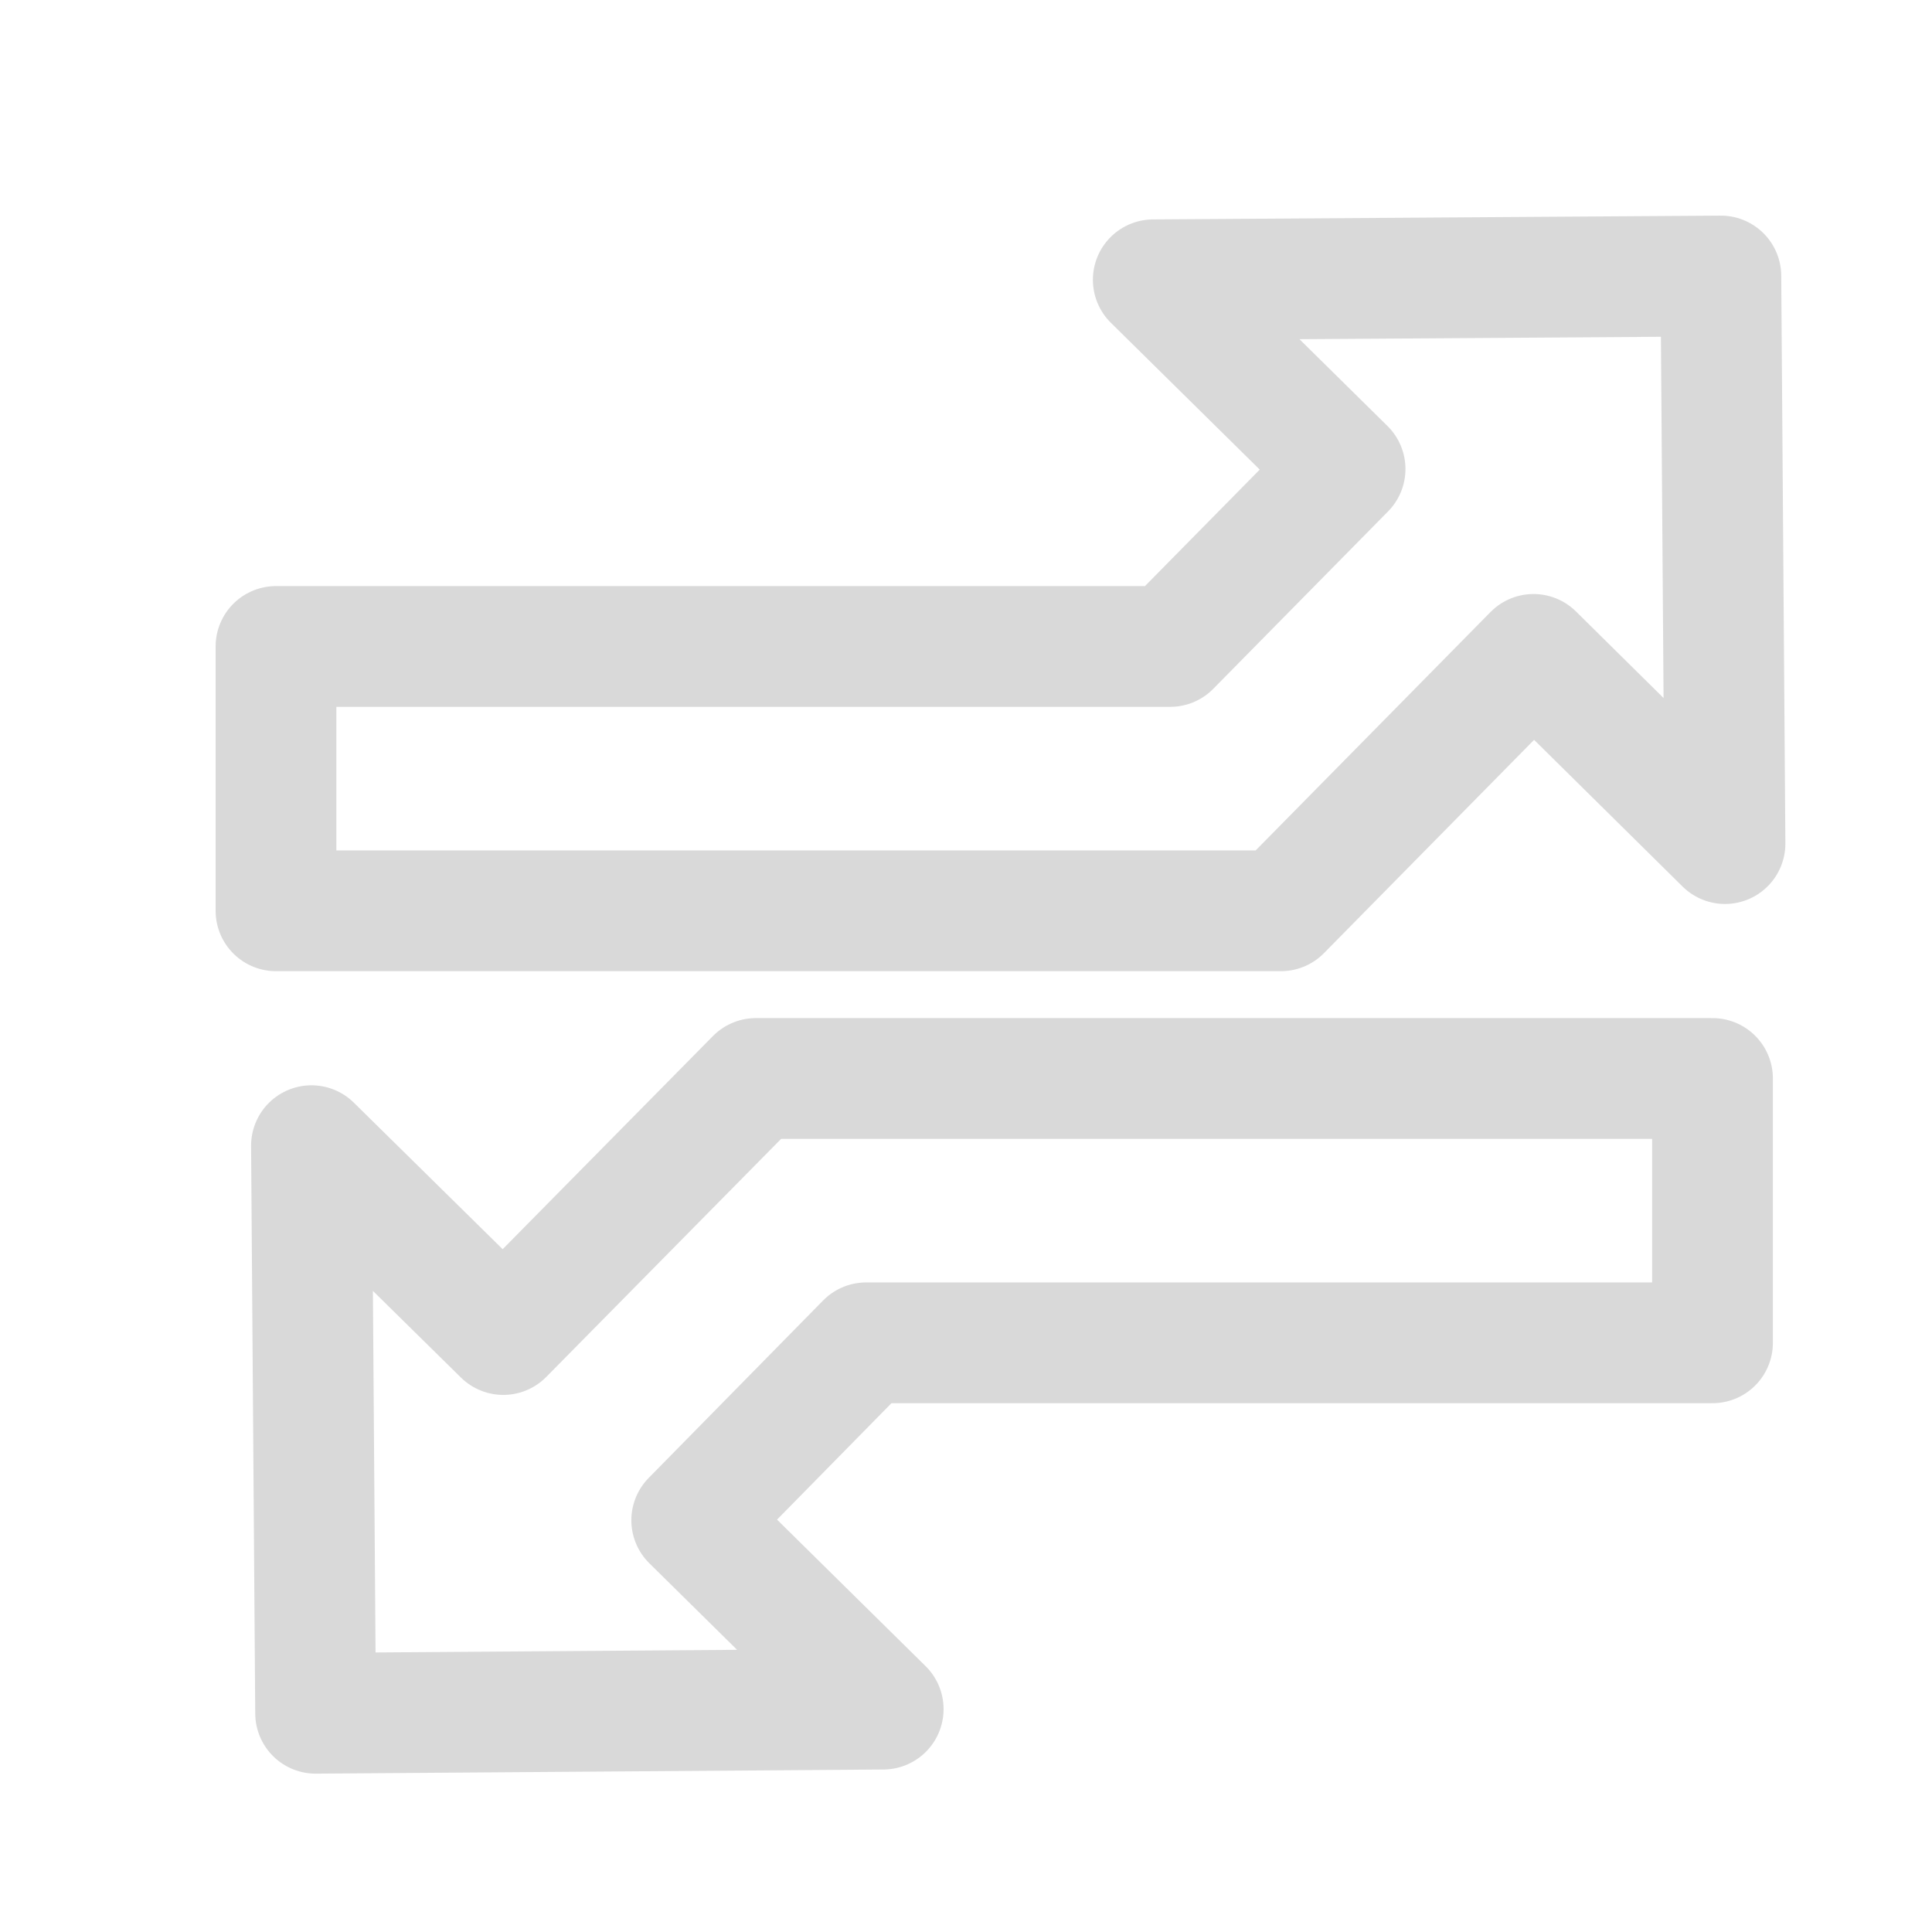
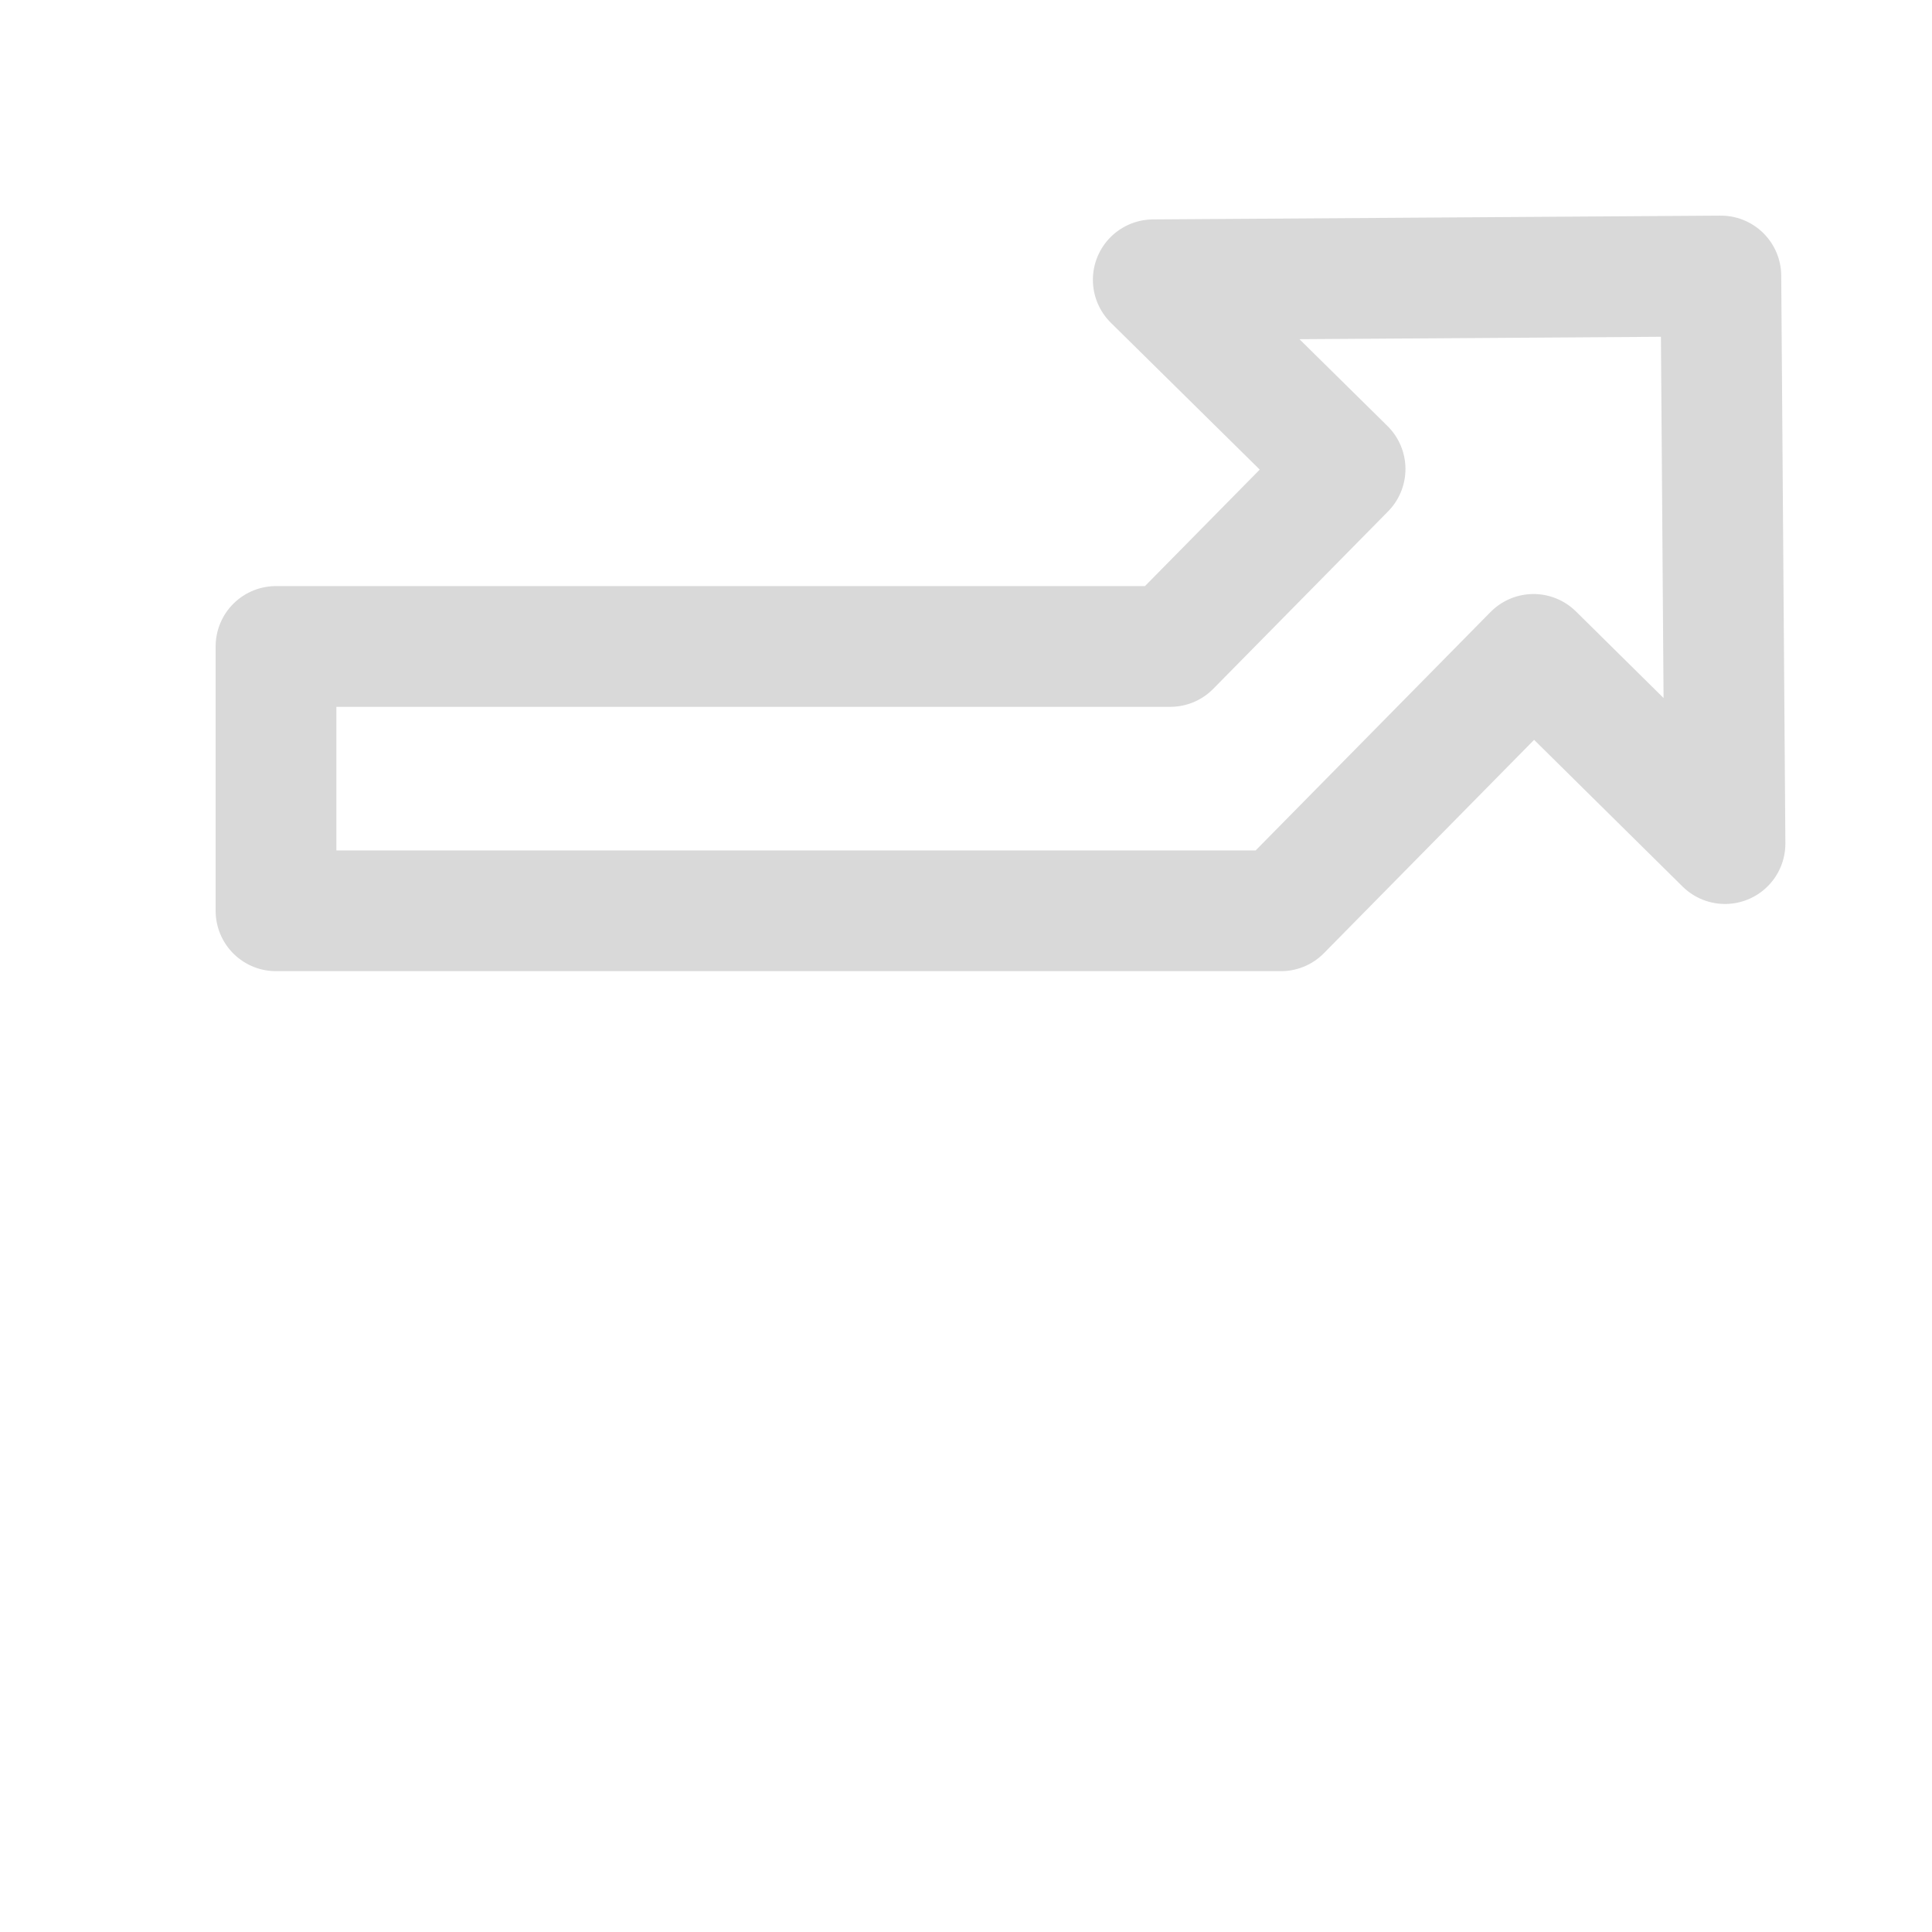
<svg xmlns="http://www.w3.org/2000/svg" width="28" height="28" viewBox="0 0 28 28" fill="none">
  <path d="M25 12.226L24.94 4L16.714 4.055L19.494 6.797L16.96 9.369H4V13.2H18.564L22.225 9.484L25 12.226Z" stroke="#D9D9D9" stroke-width="1.75" stroke-linejoin="round" />
-   <path d="M24.819 19.461V15.63H10.955L7.294 19.341L4.514 16.604L4.574 24.83L12.8 24.77L10.025 22.033L12.553 19.461H24.819Z" stroke="#D9D9D9" stroke-width="1.75" stroke-linejoin="round" />
</svg>